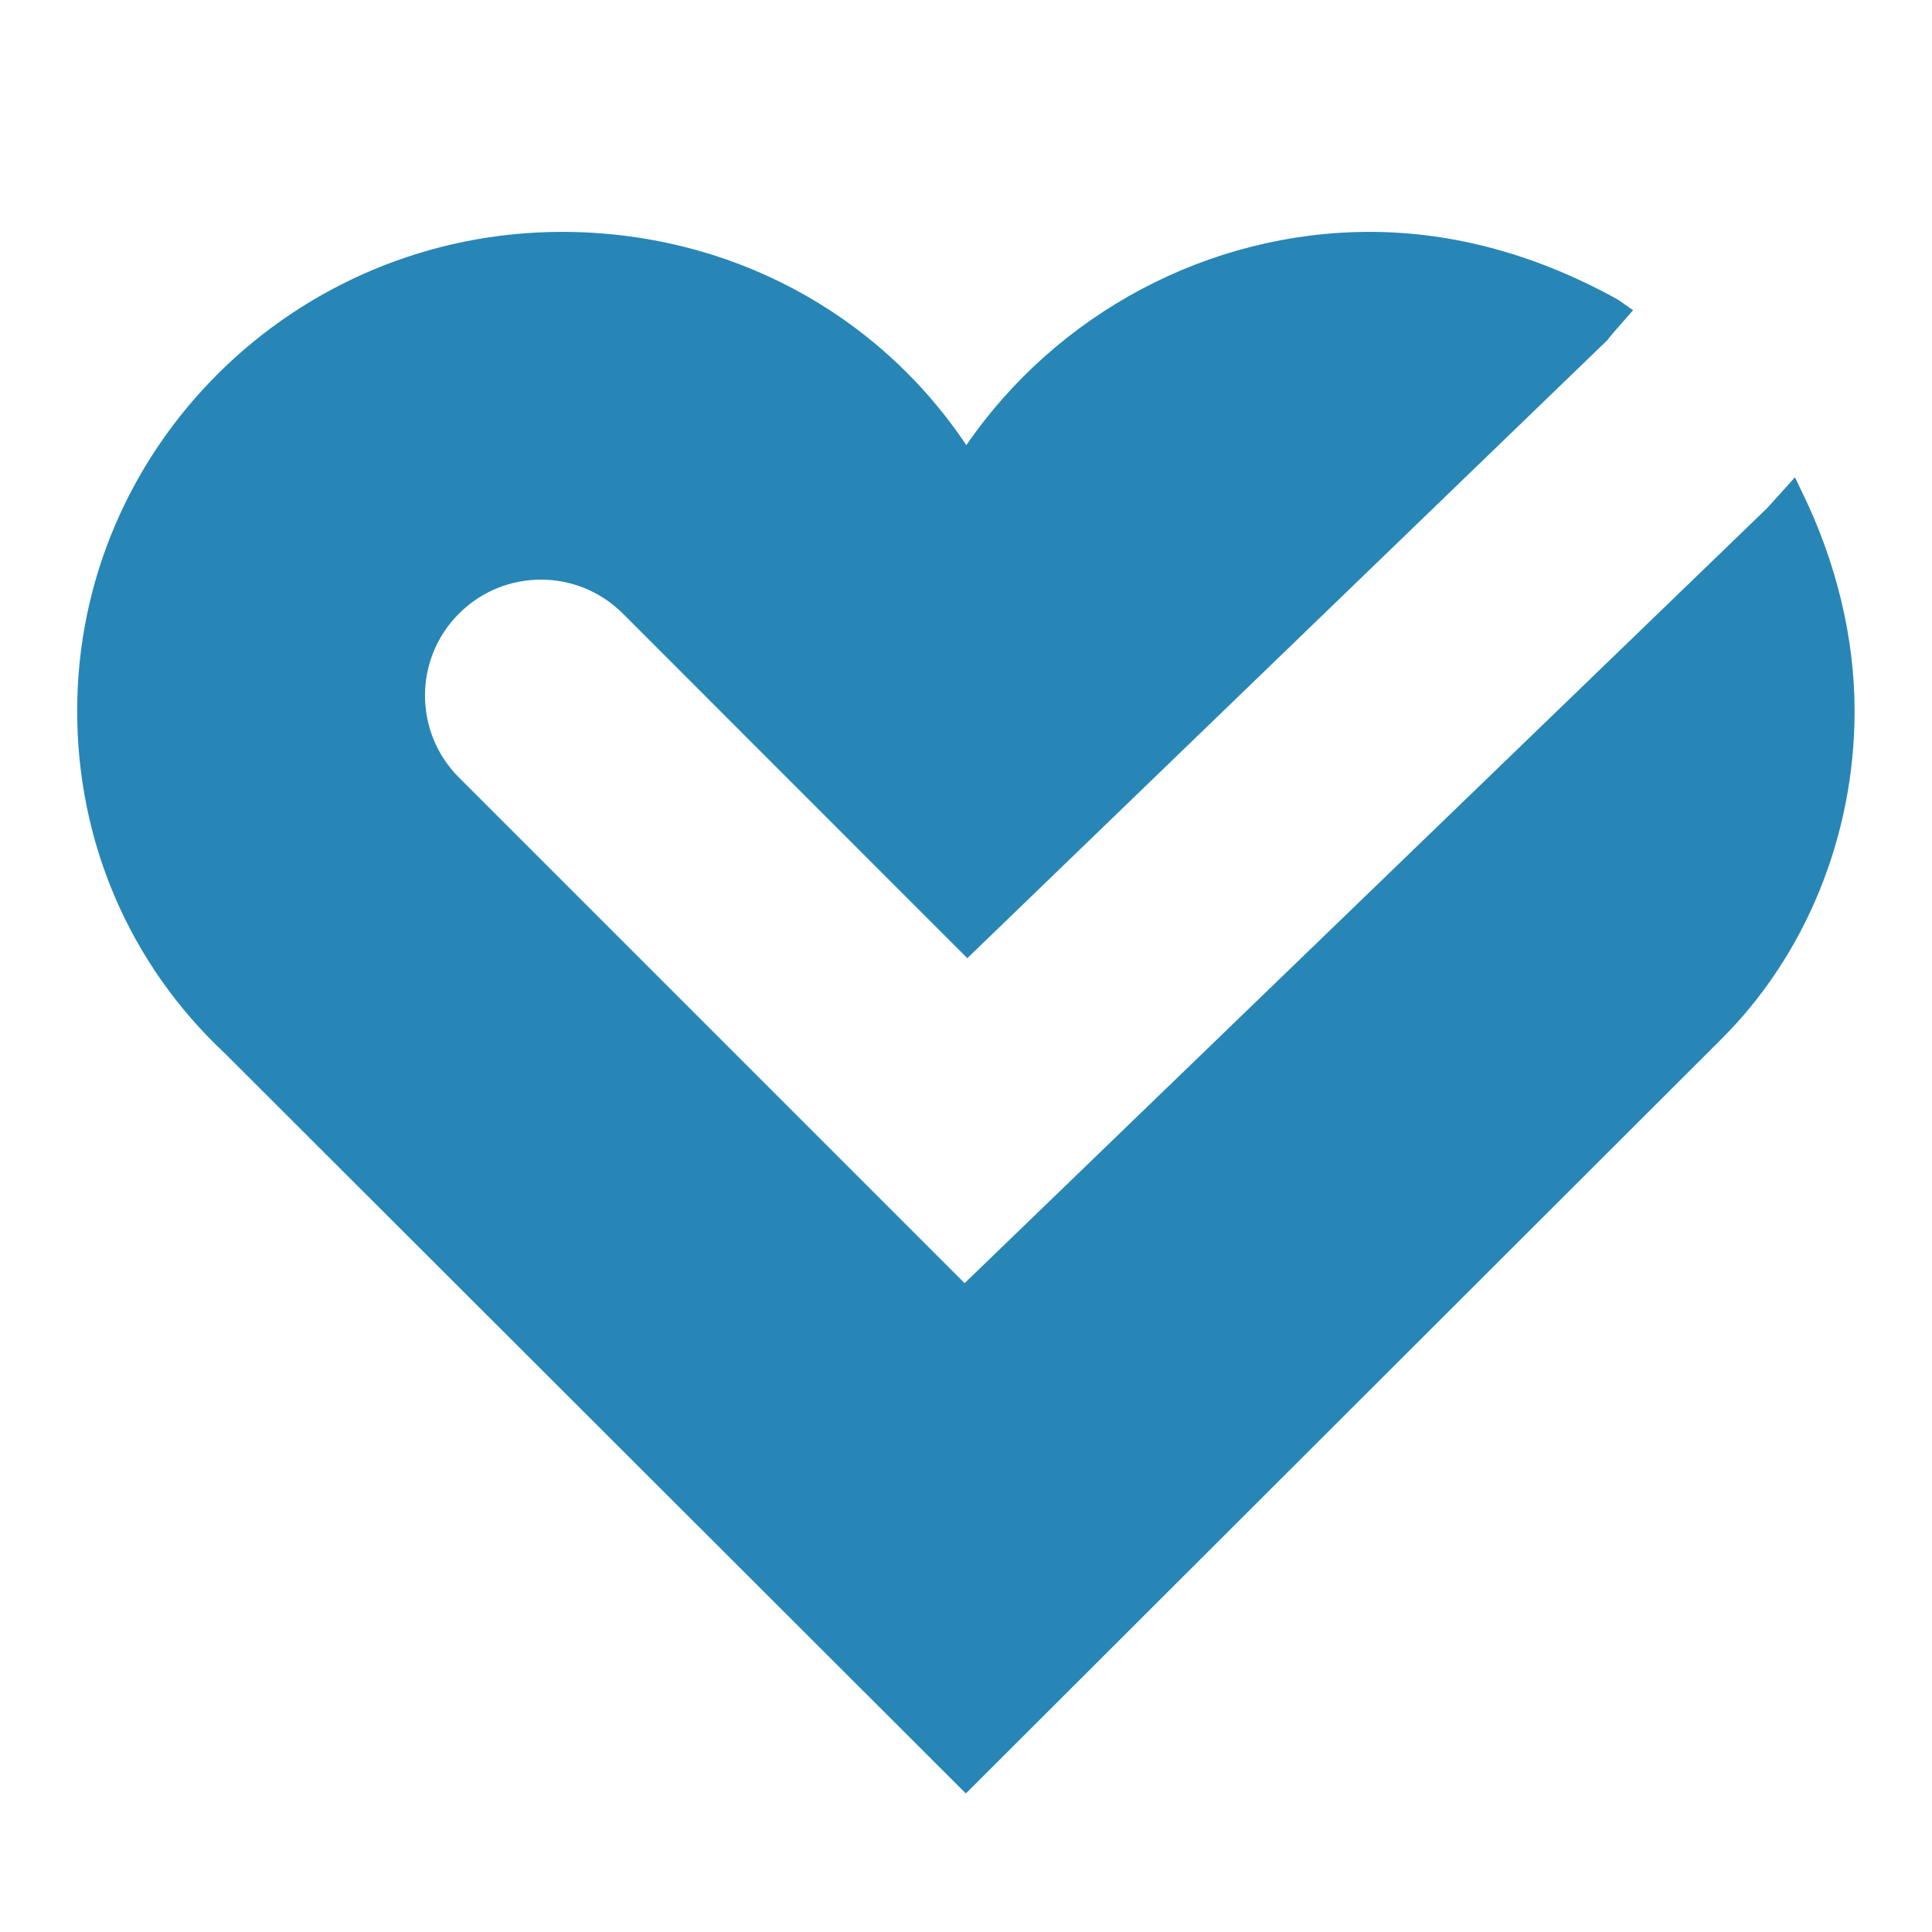
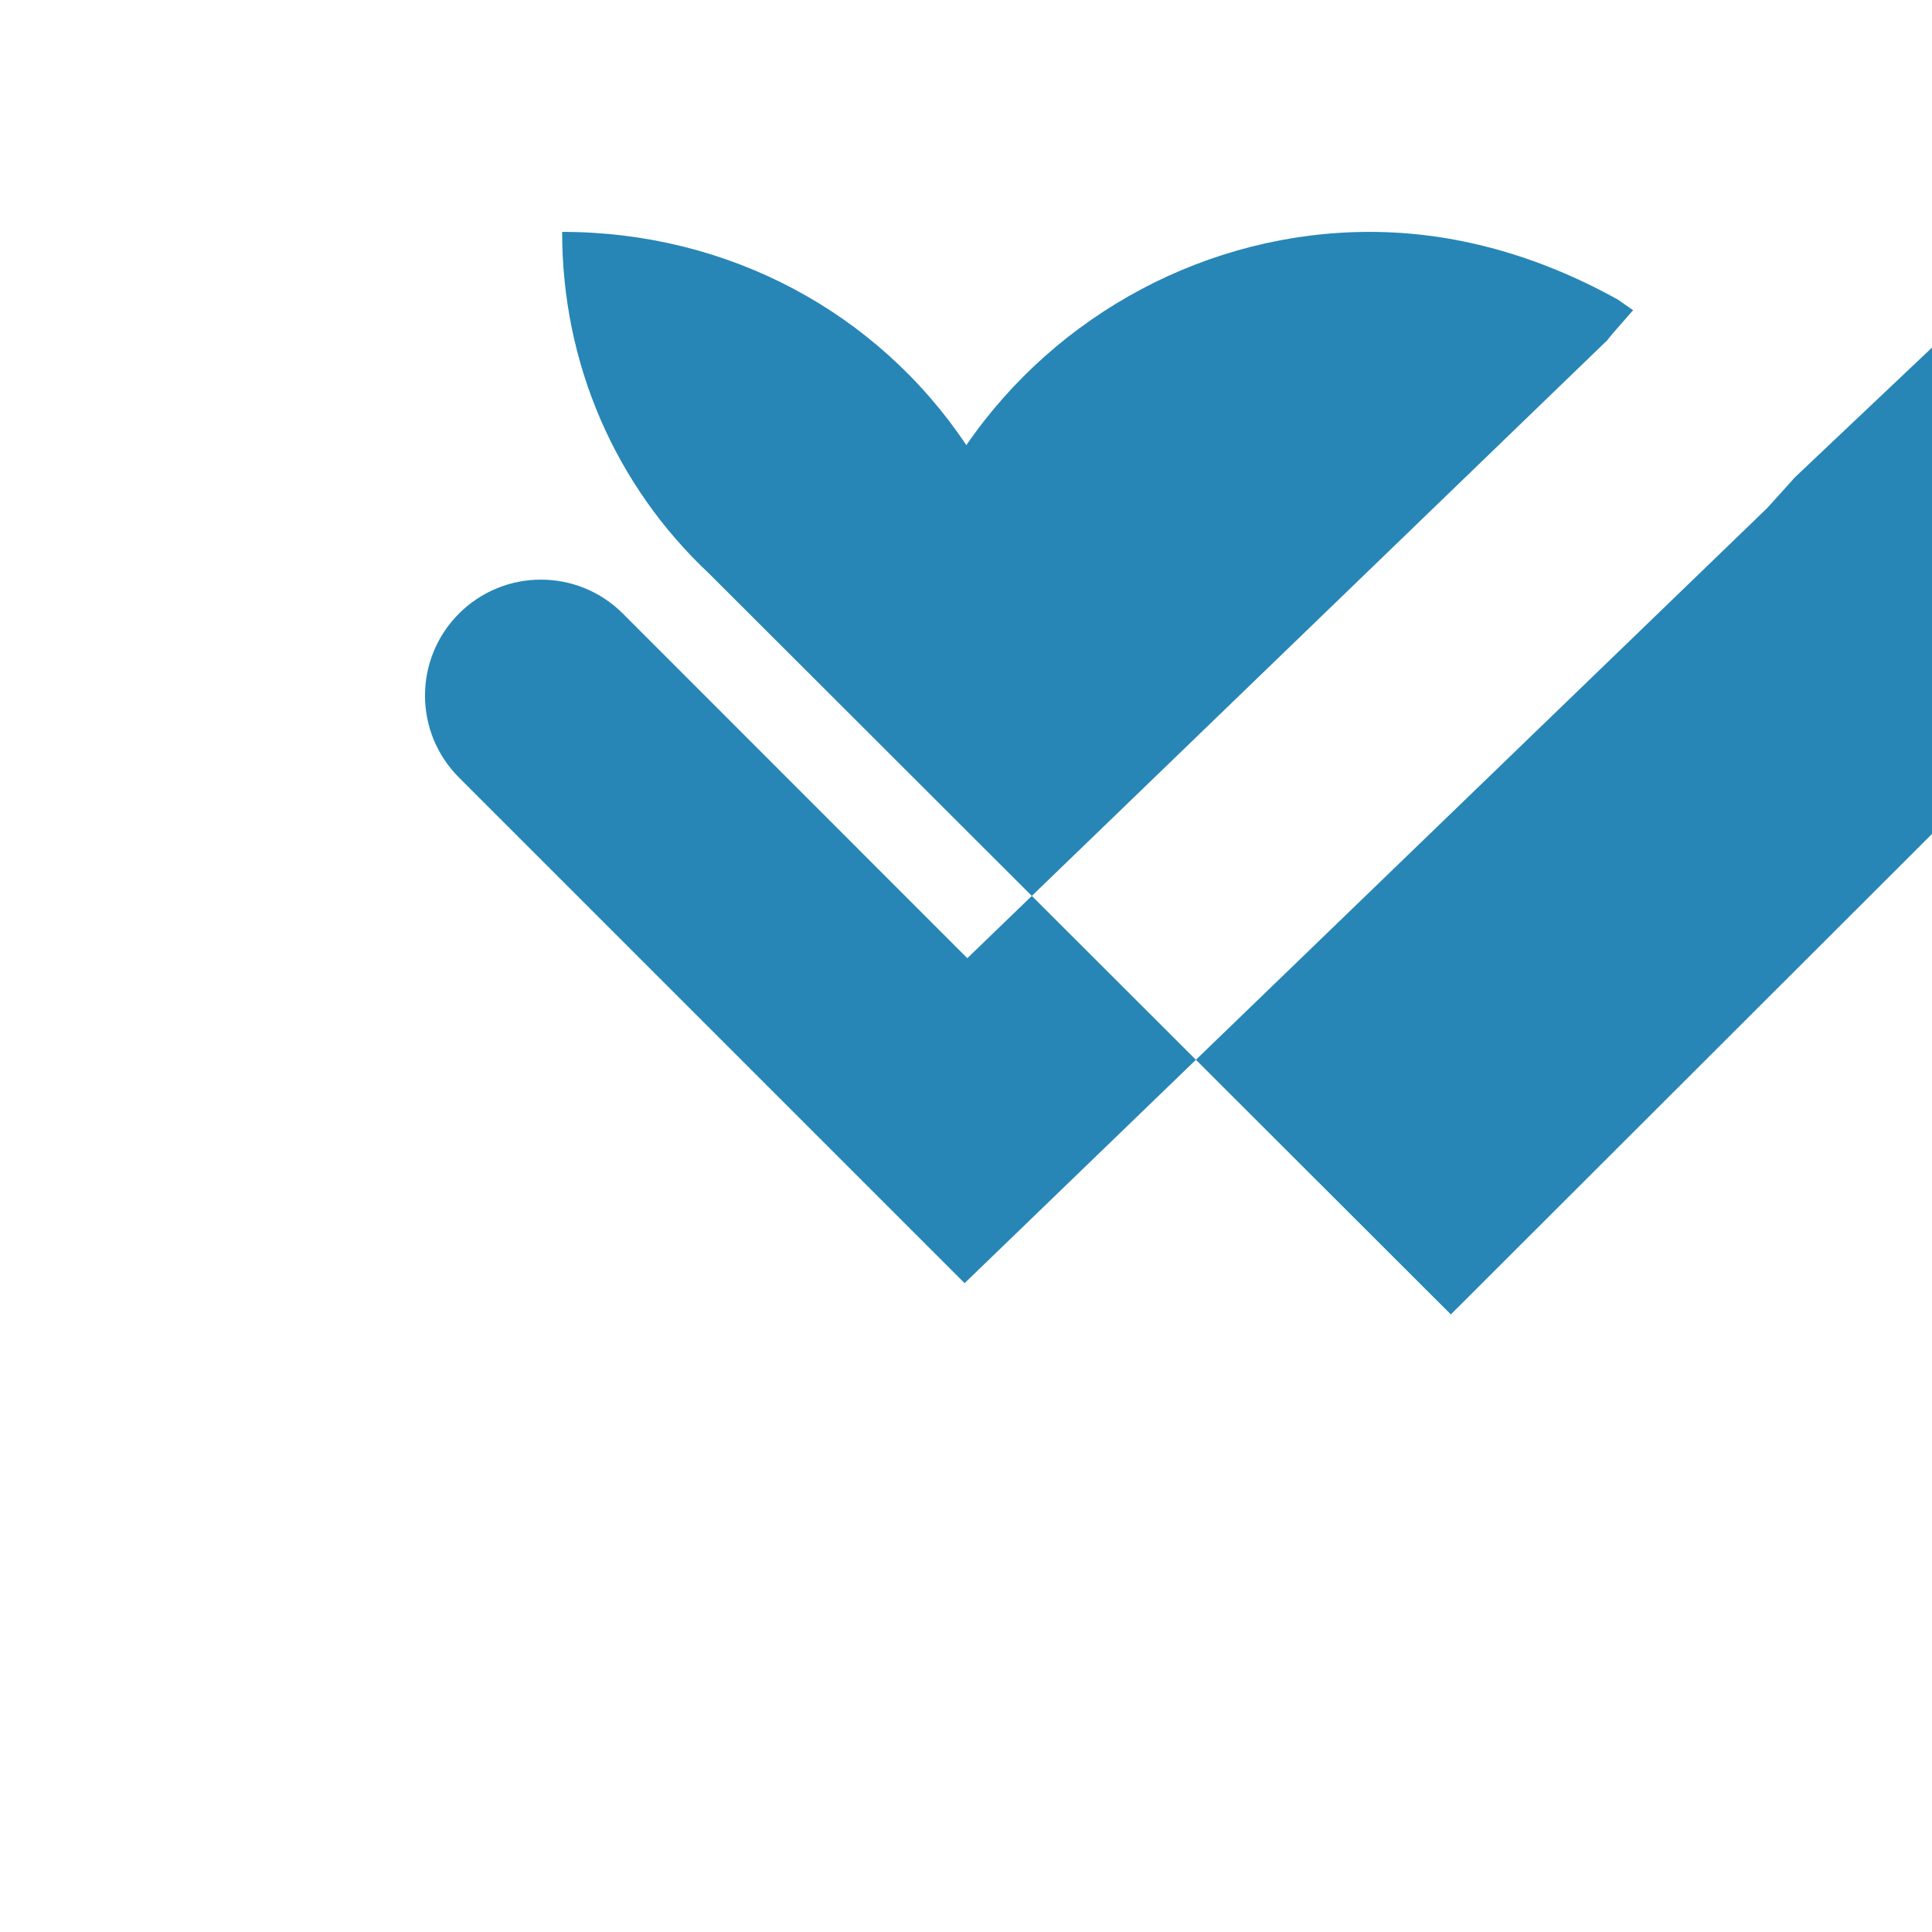
<svg xmlns="http://www.w3.org/2000/svg" fill-rule="nonzero" height="64px" width="64px" viewBox="0,0,256,256">
  <g style="mix-blend-mode: normal" text-anchor="none" font-size="none" font-weight="none" font-family="none" stroke-dashoffset="0" stroke-dasharray="" stroke-miterlimit="10" stroke-linejoin="miter" stroke-linecap="butt" stroke-width="1" stroke="none" fill-rule="nonzero" fill="#2786b6">
    <g transform="scale(5.12,5.12)">
-       <path d="M46.453,12.352c-0.242,0.27 -0.469,0.523 -0.723,0.801l-20.766,20.055l-13.086,-13.086c-1.172,-1.172 -1.172,-3.07 0,-4.242c1.172,-1.172 3.07,-1.172 4.242,0l8.914,8.918l16.578,-16.008c-0.008,-0.008 0.238,-0.293 0.652,-0.762l-0.391,-0.273c-2.098,-1.164 -4.258,-1.754 -6.426,-1.754c-4.176,0 -8.102,2.117 -10.438,5.52c-2.301,-3.445 -6.164,-5.52 -10.461,-5.52c-6.922,0 -12.551,5.562 -12.551,12.398c0,3.402 1.363,6.555 3.812,8.852l19.188,19.164l19.512,-19.484c2.219,-2.188 3.488,-5.297 3.488,-8.531c0,-1.891 -0.473,-3.859 -1.371,-5.688z" />
+       <path d="M46.453,12.352c-0.242,0.27 -0.469,0.523 -0.723,0.801l-20.766,20.055l-13.086,-13.086c-1.172,-1.172 -1.172,-3.07 0,-4.242c1.172,-1.172 3.07,-1.172 4.242,0l8.914,8.918l16.578,-16.008c-0.008,-0.008 0.238,-0.293 0.652,-0.762l-0.391,-0.273c-2.098,-1.164 -4.258,-1.754 -6.426,-1.754c-4.176,0 -8.102,2.117 -10.438,5.52c-2.301,-3.445 -6.164,-5.52 -10.461,-5.52c0,3.402 1.363,6.555 3.812,8.852l19.188,19.164l19.512,-19.484c2.219,-2.188 3.488,-5.297 3.488,-8.531c0,-1.891 -0.473,-3.859 -1.371,-5.688z" />
    </g>
  </g>
</svg>